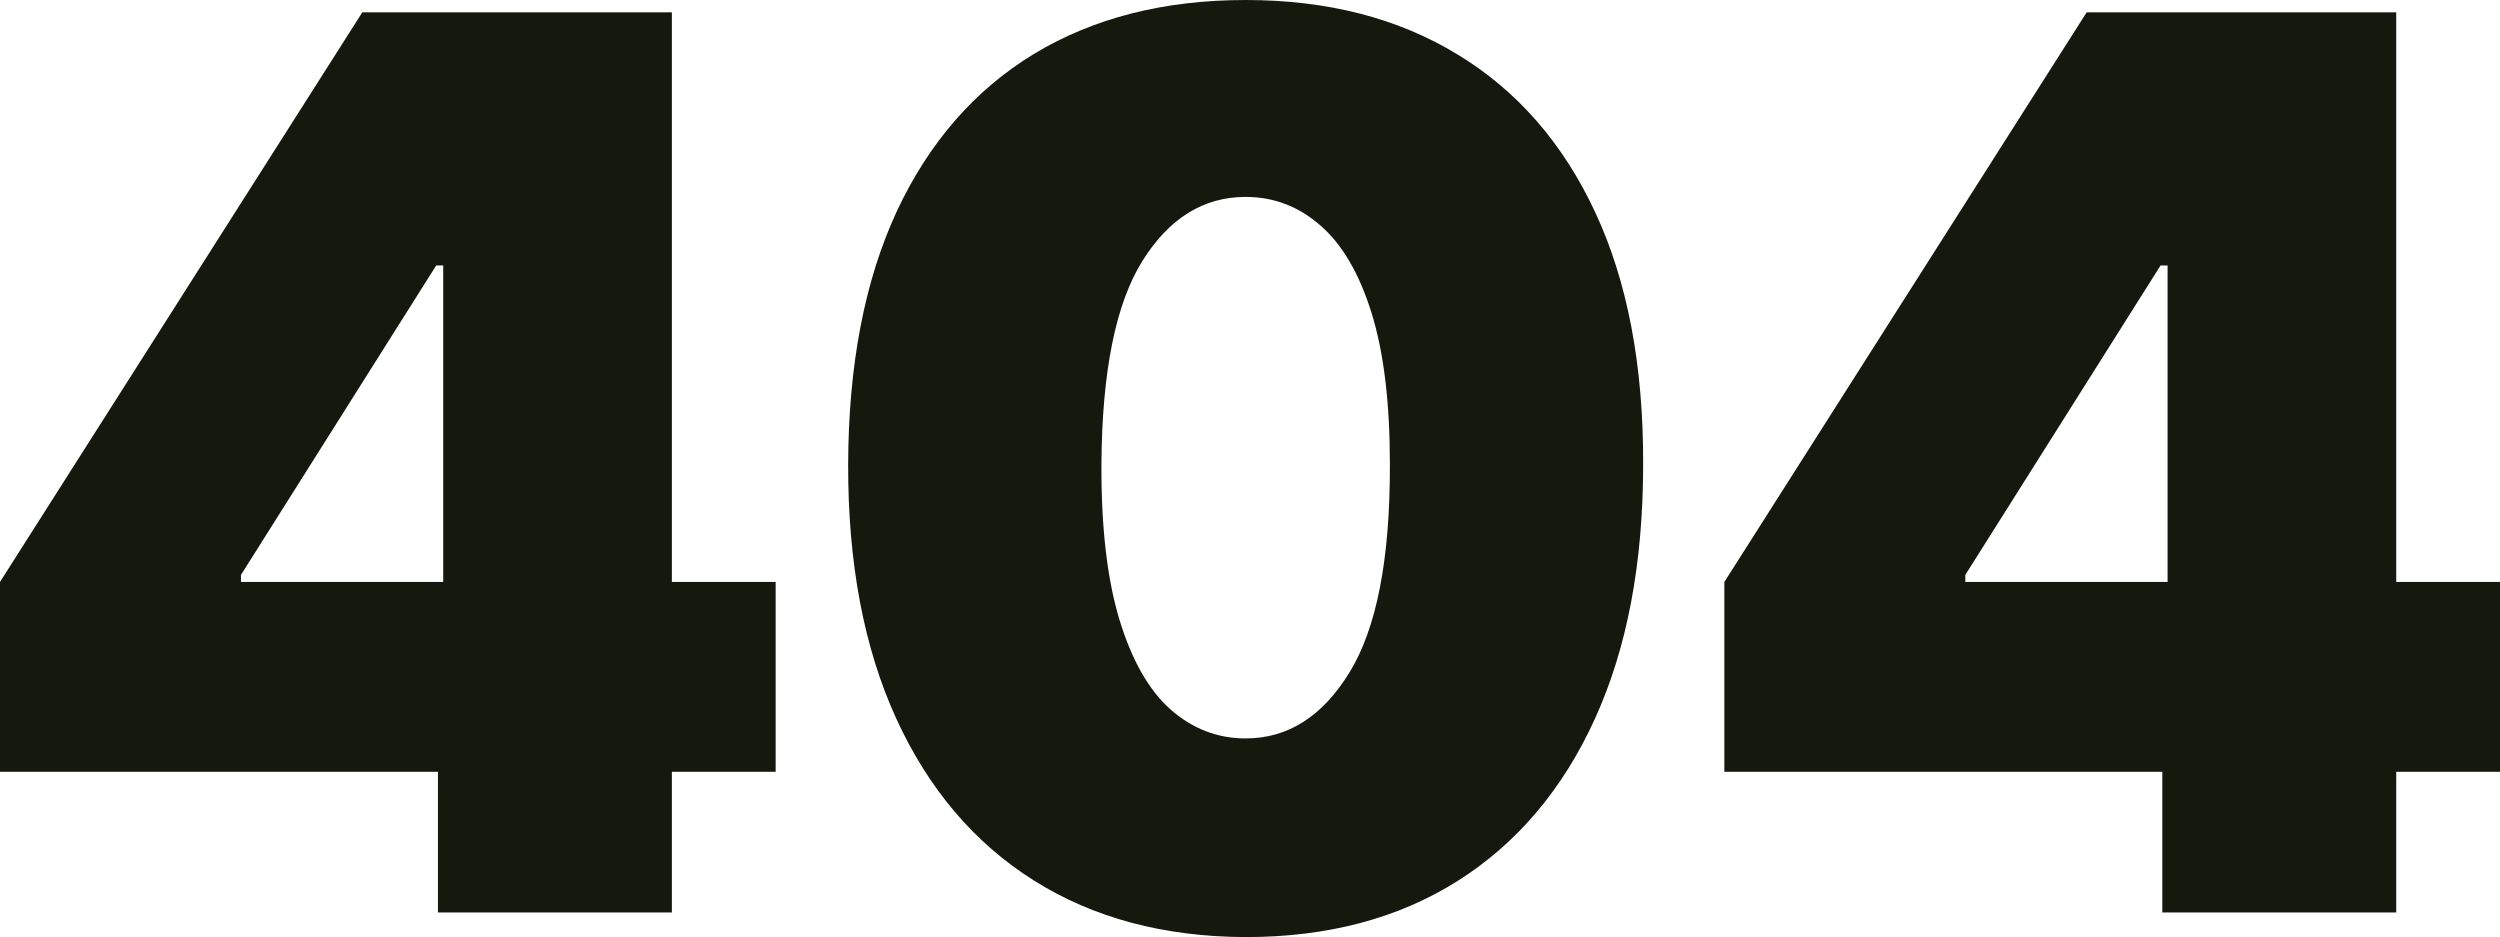
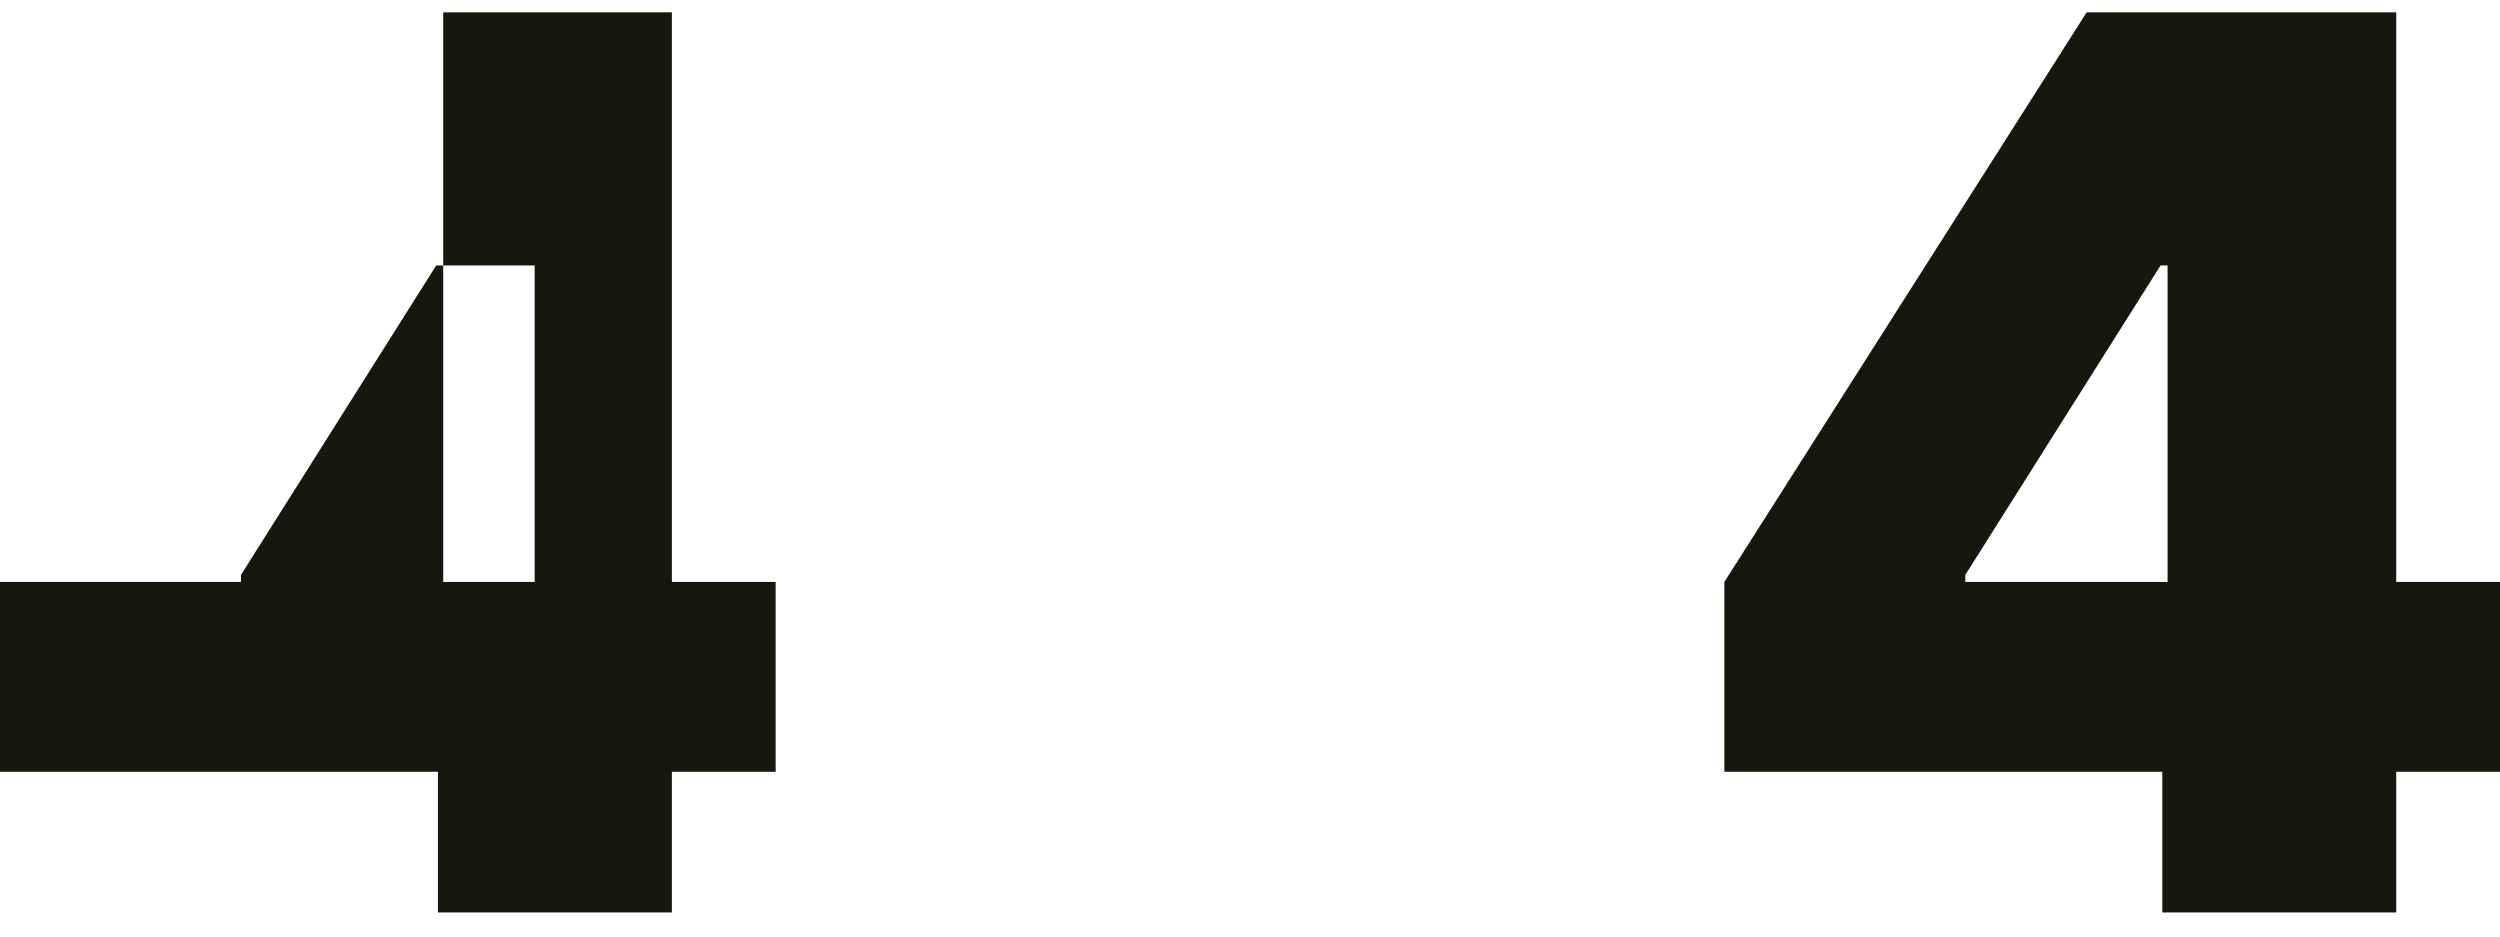
<svg xmlns="http://www.w3.org/2000/svg" width="763" height="286" viewBox="0 0 763 286" fill="none">
-   <path d="M0 235.561V177.61L110.58 3.756H163.185V81.024H133.125L73.541 175.463V177.61H236.726V235.561H0ZM133.662 278.488V217.854L135.272 192.634V3.756H205.055V278.488H133.662Z" fill="#15190D" />
-   <path d="M380.175 286C355.214 285.911 333.653 280.142 315.491 268.695C297.33 257.248 283.328 240.748 273.487 219.195C263.646 197.642 258.77 171.797 258.859 141.659C258.949 111.431 263.869 85.764 273.621 64.659C283.462 43.553 297.419 27.5 315.491 16.5C333.653 5.5 355.214 0 380.175 0C405.136 0 426.697 5.545 444.858 16.634C463.02 27.634 477.021 43.687 486.863 64.793C496.704 85.898 501.58 111.52 501.49 141.659C501.49 171.976 496.57 197.911 486.728 219.463C476.887 241.016 462.886 257.516 444.724 268.963C426.652 280.321 405.136 286 380.175 286ZM380.175 225.366C393.058 225.366 403.615 218.659 411.846 205.244C420.166 191.74 424.281 170.545 424.192 141.659C424.192 122.789 422.313 107.362 418.556 95.378C414.798 83.394 409.609 74.541 402.989 68.817C396.368 63.004 388.763 60.098 380.175 60.098C367.292 60.098 356.78 66.626 348.638 79.683C340.497 92.74 336.337 113.398 336.158 141.659C336.068 160.886 337.902 176.715 341.66 189.146C345.417 201.488 350.606 210.61 357.227 216.512C363.937 222.415 371.586 225.366 380.175 225.366Z" fill="#15190D" />
+   <path d="M0 235.561V177.61H163.185V81.024H133.125L73.541 175.463V177.61H236.726V235.561H0ZM133.662 278.488V217.854L135.272 192.634V3.756H205.055V278.488H133.662Z" fill="#15190D" />
  <path d="M526.274 235.561V177.61L636.853 3.756H689.459V81.024H659.399L599.815 175.463V177.61H763V235.561H526.274ZM659.936 278.488V217.854L661.546 192.634V3.756H731.329V278.488H659.936Z" fill="#15190D" />
</svg>